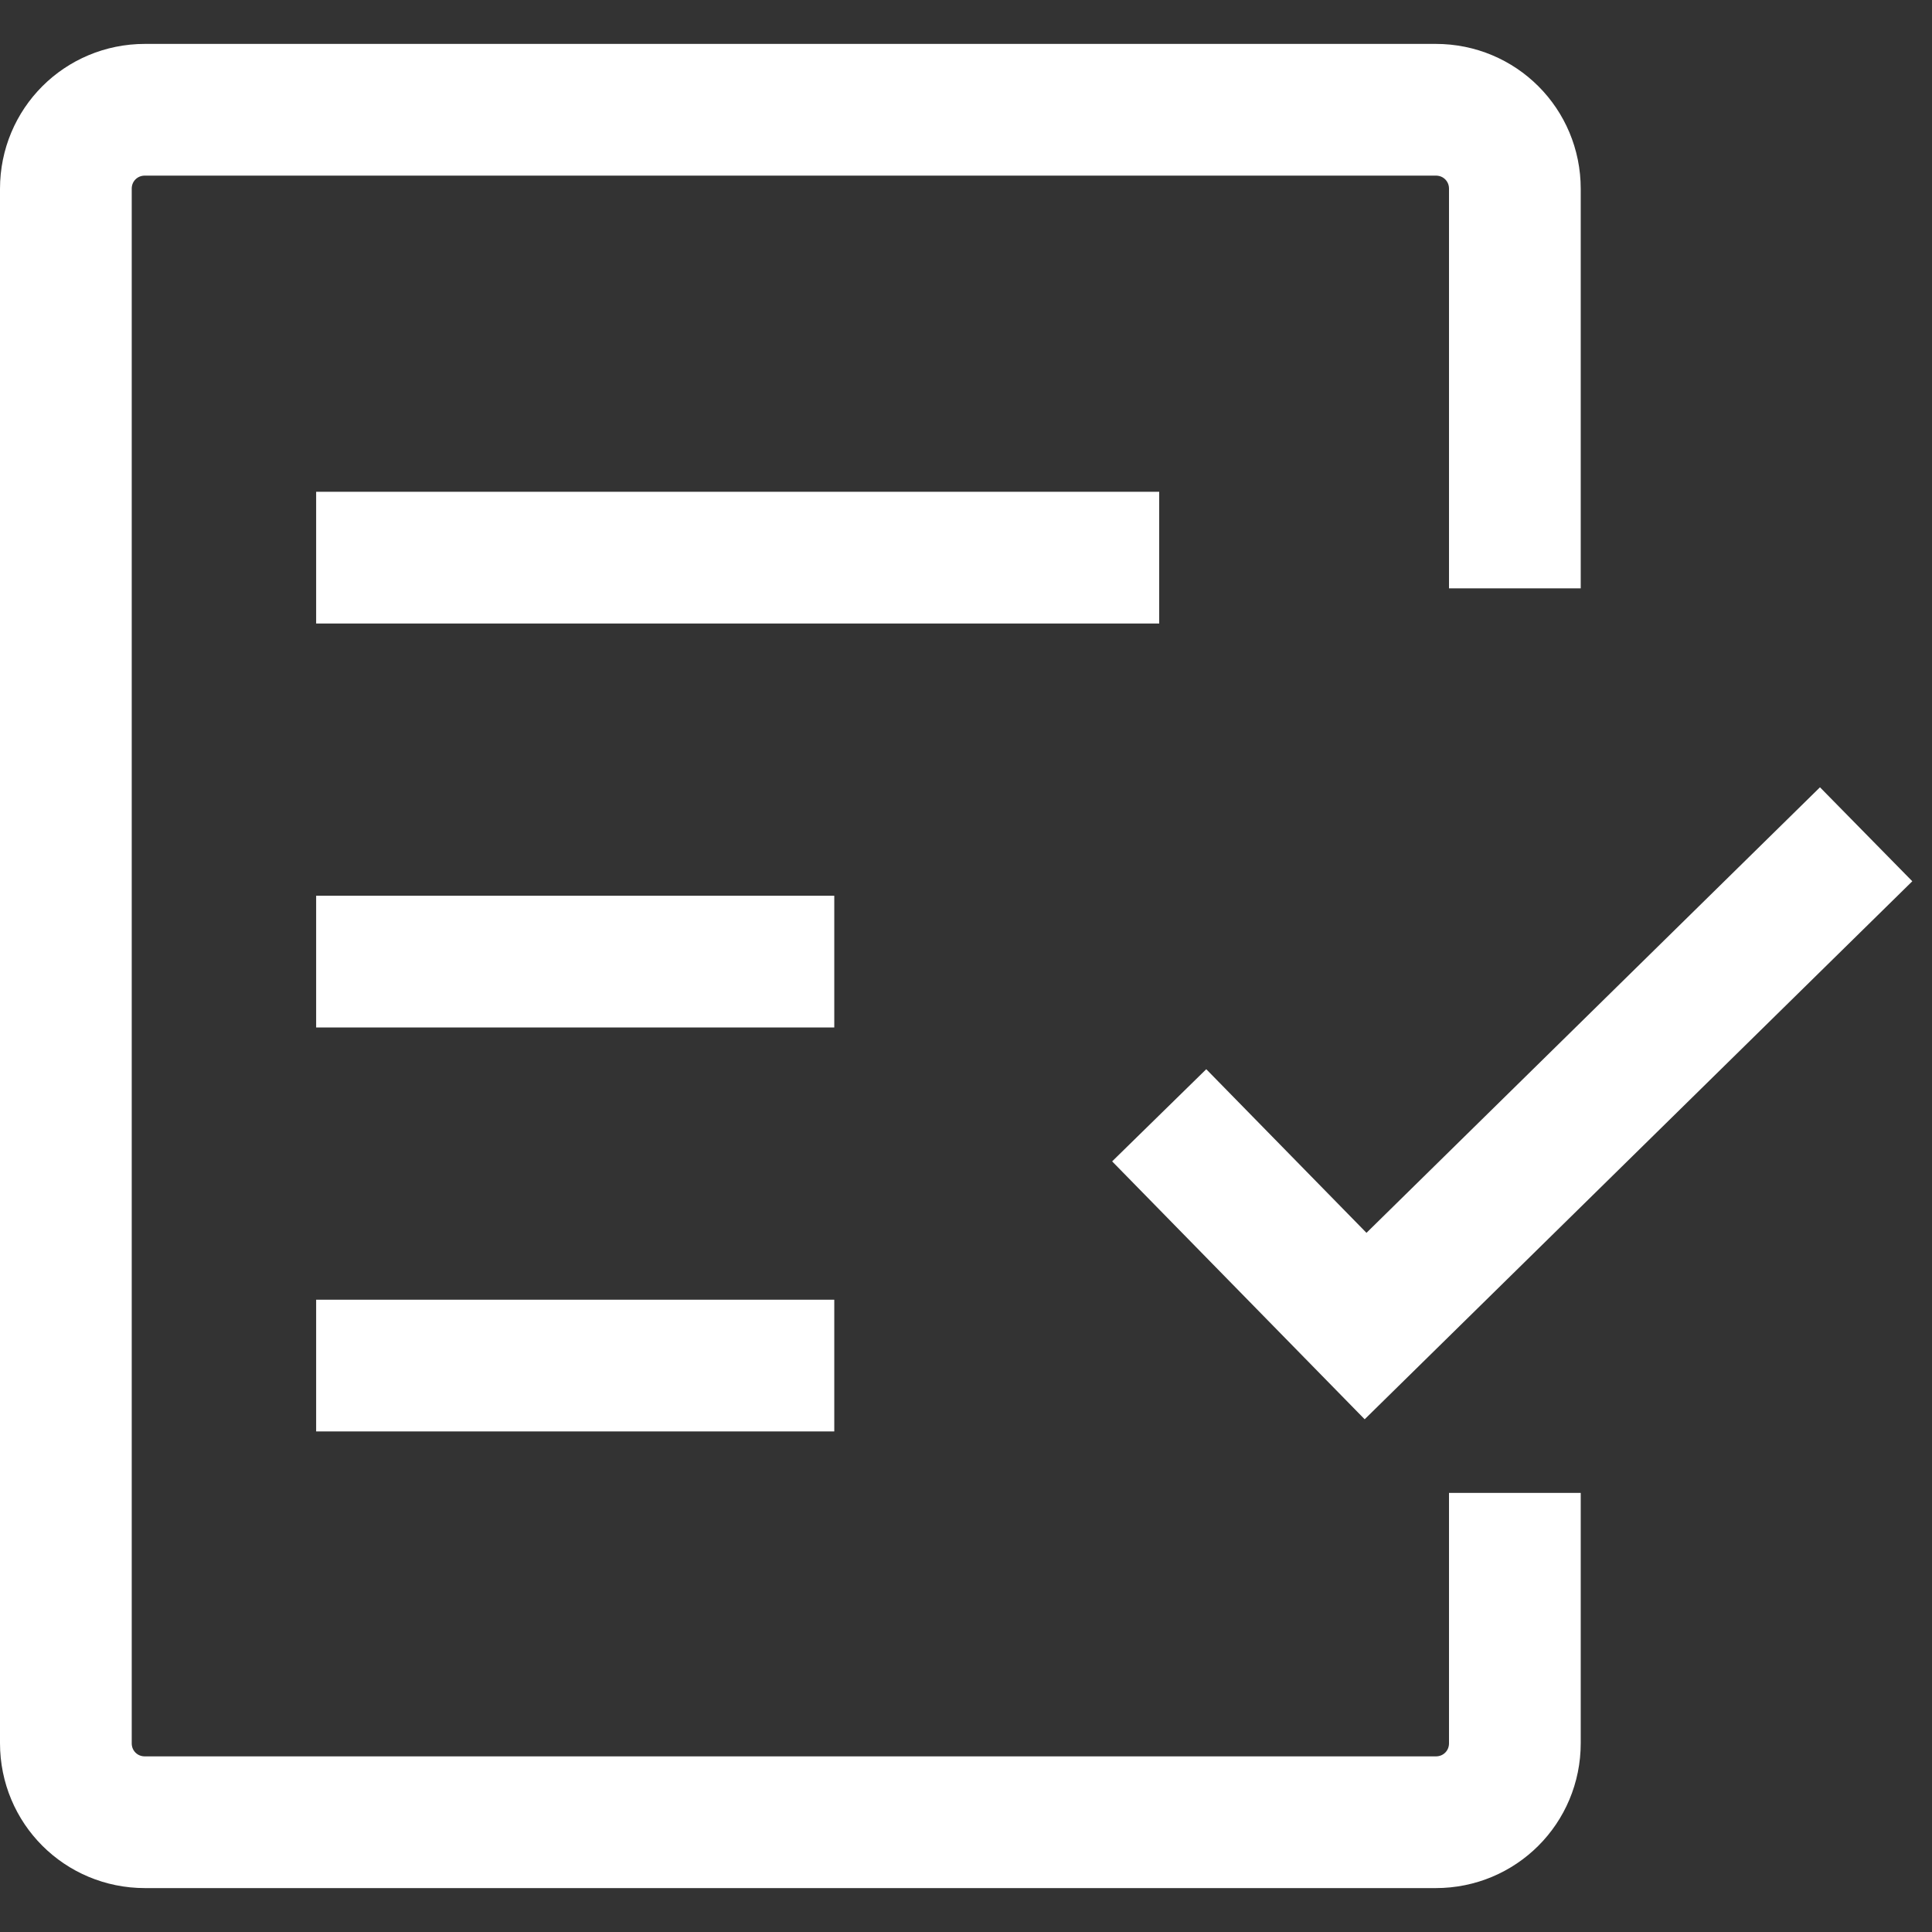
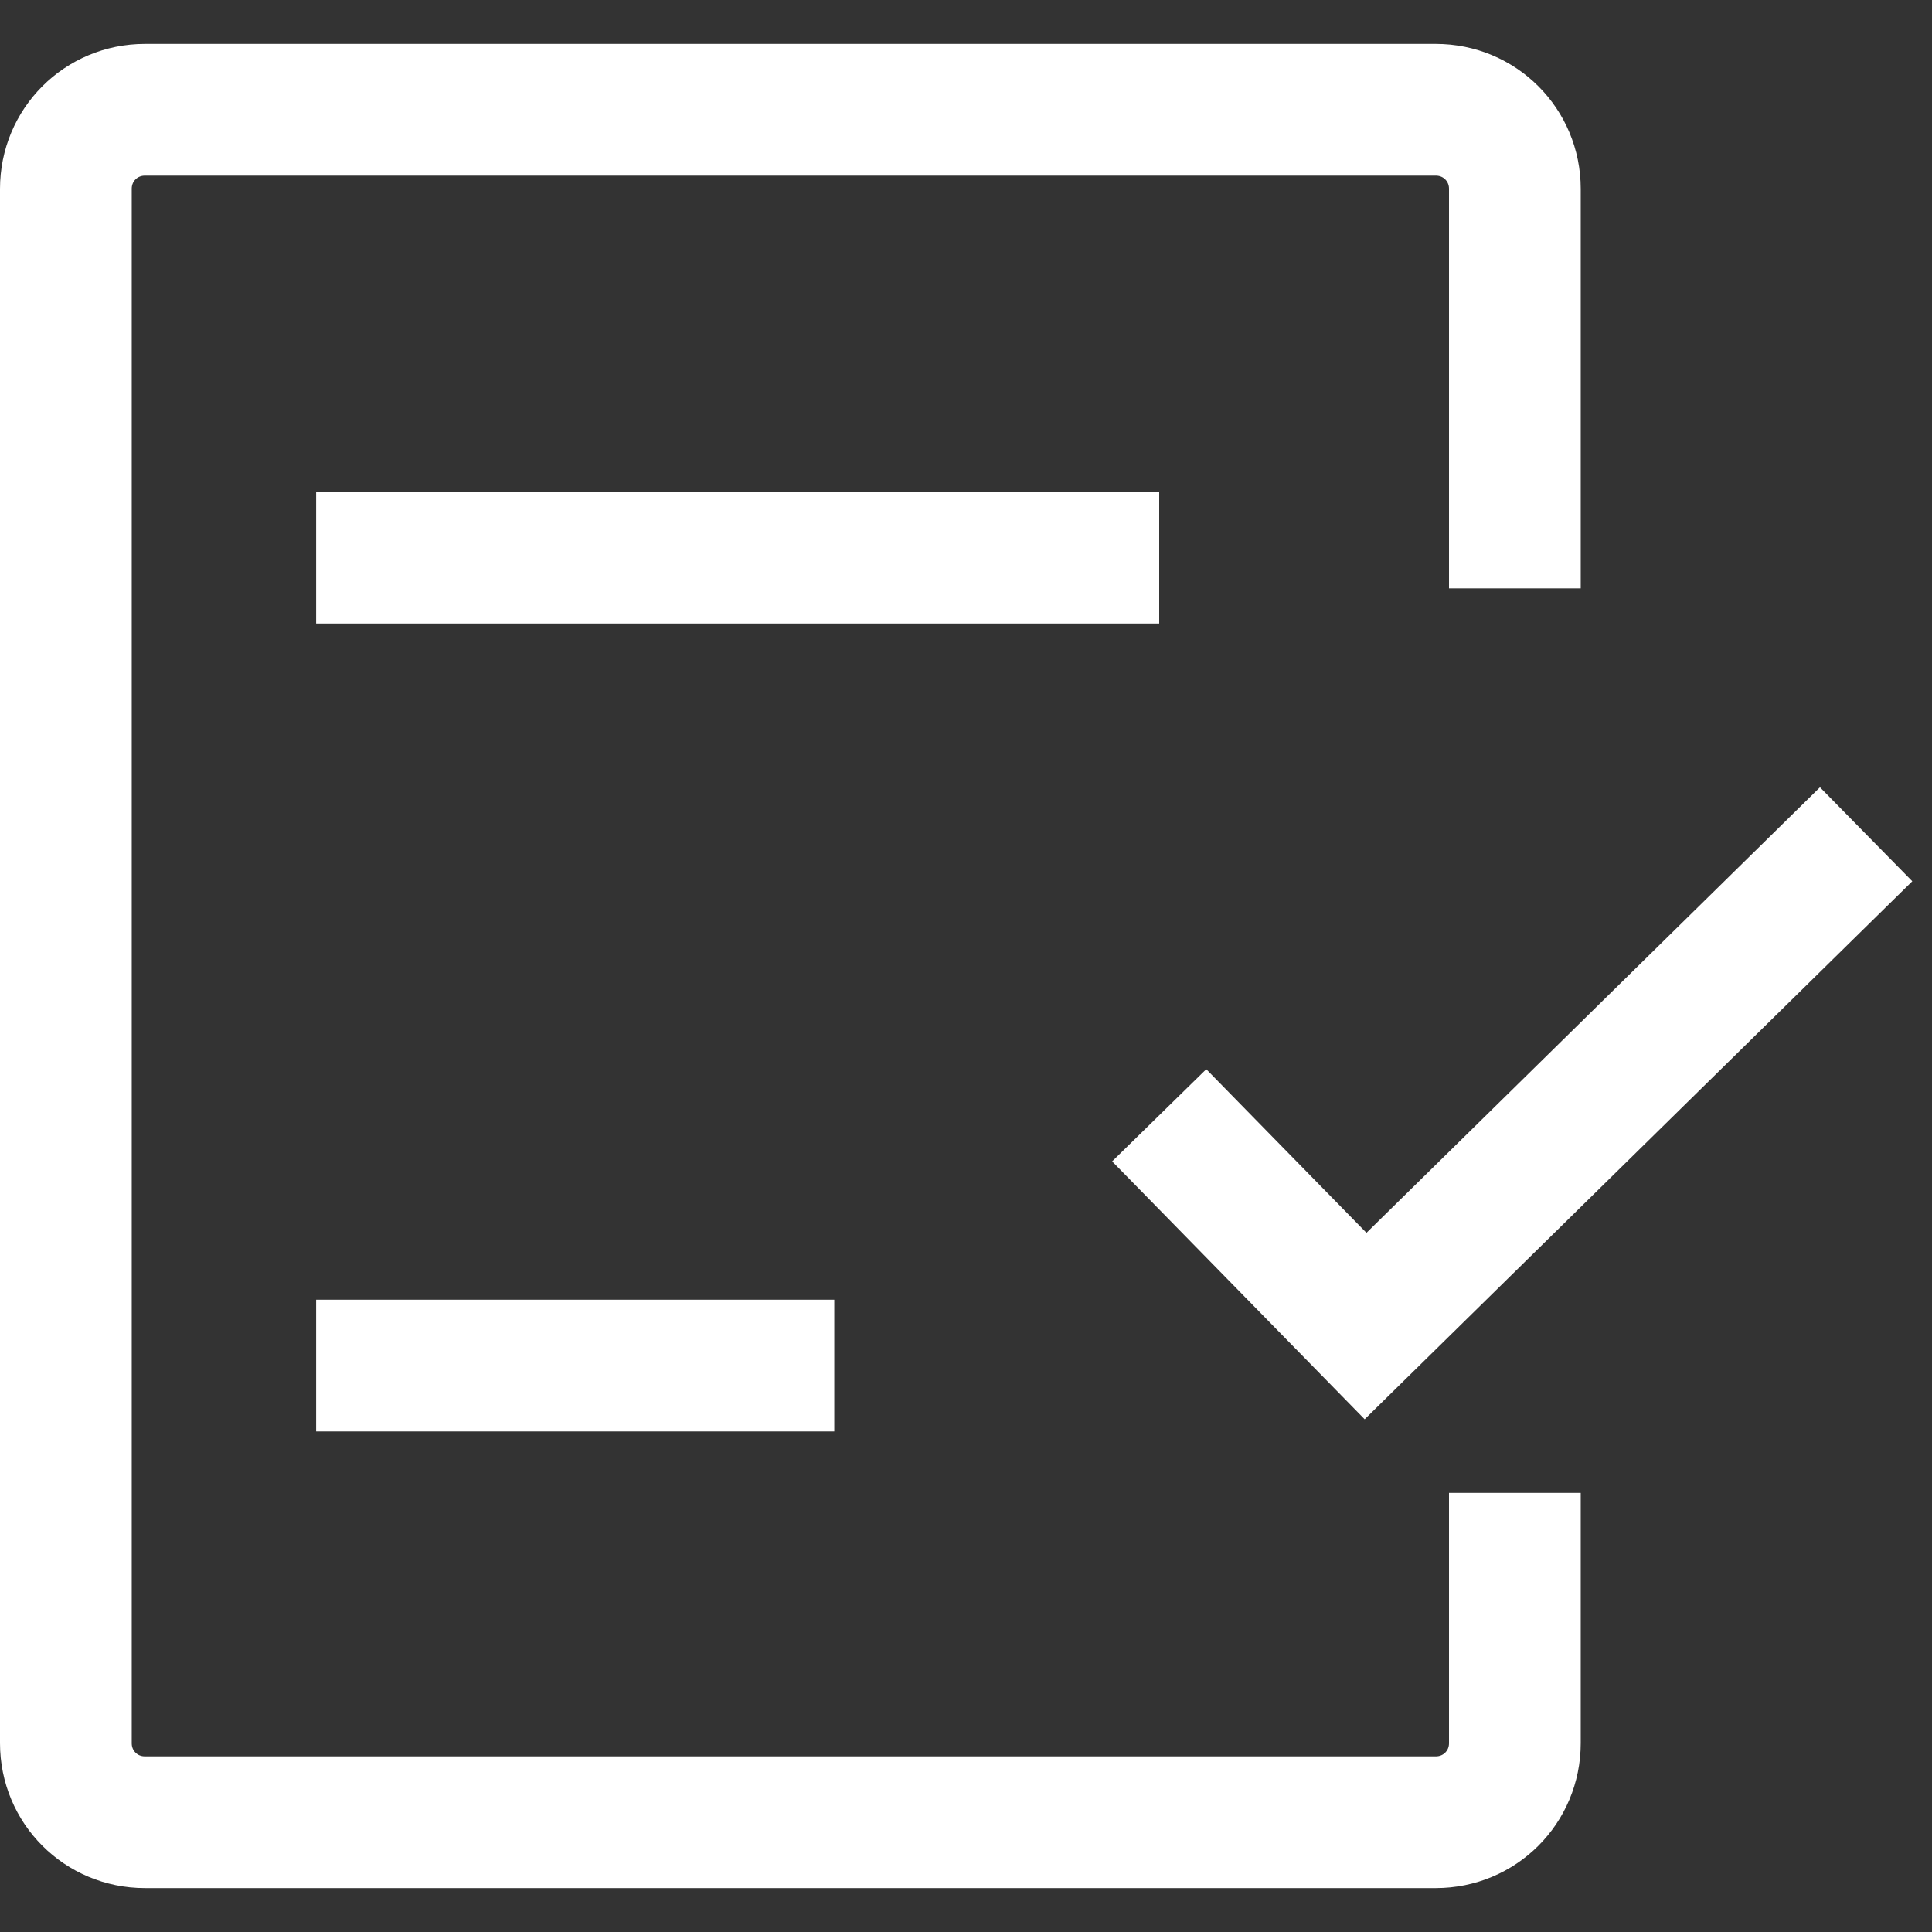
<svg xmlns="http://www.w3.org/2000/svg" version="1.1" id="图层_8" x="0px" y="0px" viewBox="0 0 44 44" style="enable-background:new 0 0 44 44;" xml:space="preserve">
  <rect x="0" y="0" width="44" height="44" fill="#333333" stroke="none" />
  <style type="text/css">
        .st0 {
            fill: none;
            stroke: #FFFFFF;
            stroke-width: 3;
            stroke-miterlimit: 10;
        }
        .st1 {
            fill: none;
            stroke: #FFFFFF;
            stroke-width: 2.5;
            stroke-miterlimit: 10;
        }
    </style>
  <g id="XMLID_1_">
    <path id="" class="st0" d="M34.5,34v5.7c0,1-0.8,1.8-1.8,1.8H3.3c-1,0-1.8-0.8-1.8-1.8V4.3c0-1,0.8-1.8,1.8-1.8h29.4                 c1,0,1.8,0.8,1.8,1.8v9.1" />
    <line id="" class="st0" x1="7.2" y1="12.7" x2="26.4" y2="12.7" />
-     <line id="" class="st0" x1="7.2" y1="21.9" x2="19" y2="21.9" />
    <line id="" class="st0" x1="7.2" y1="31.1" x2="19" y2="31.1" />
    <polyline id="" class="st0" points="26.4,25.4 31.1,30.2 42.5,19   " />
  </g>
</svg>